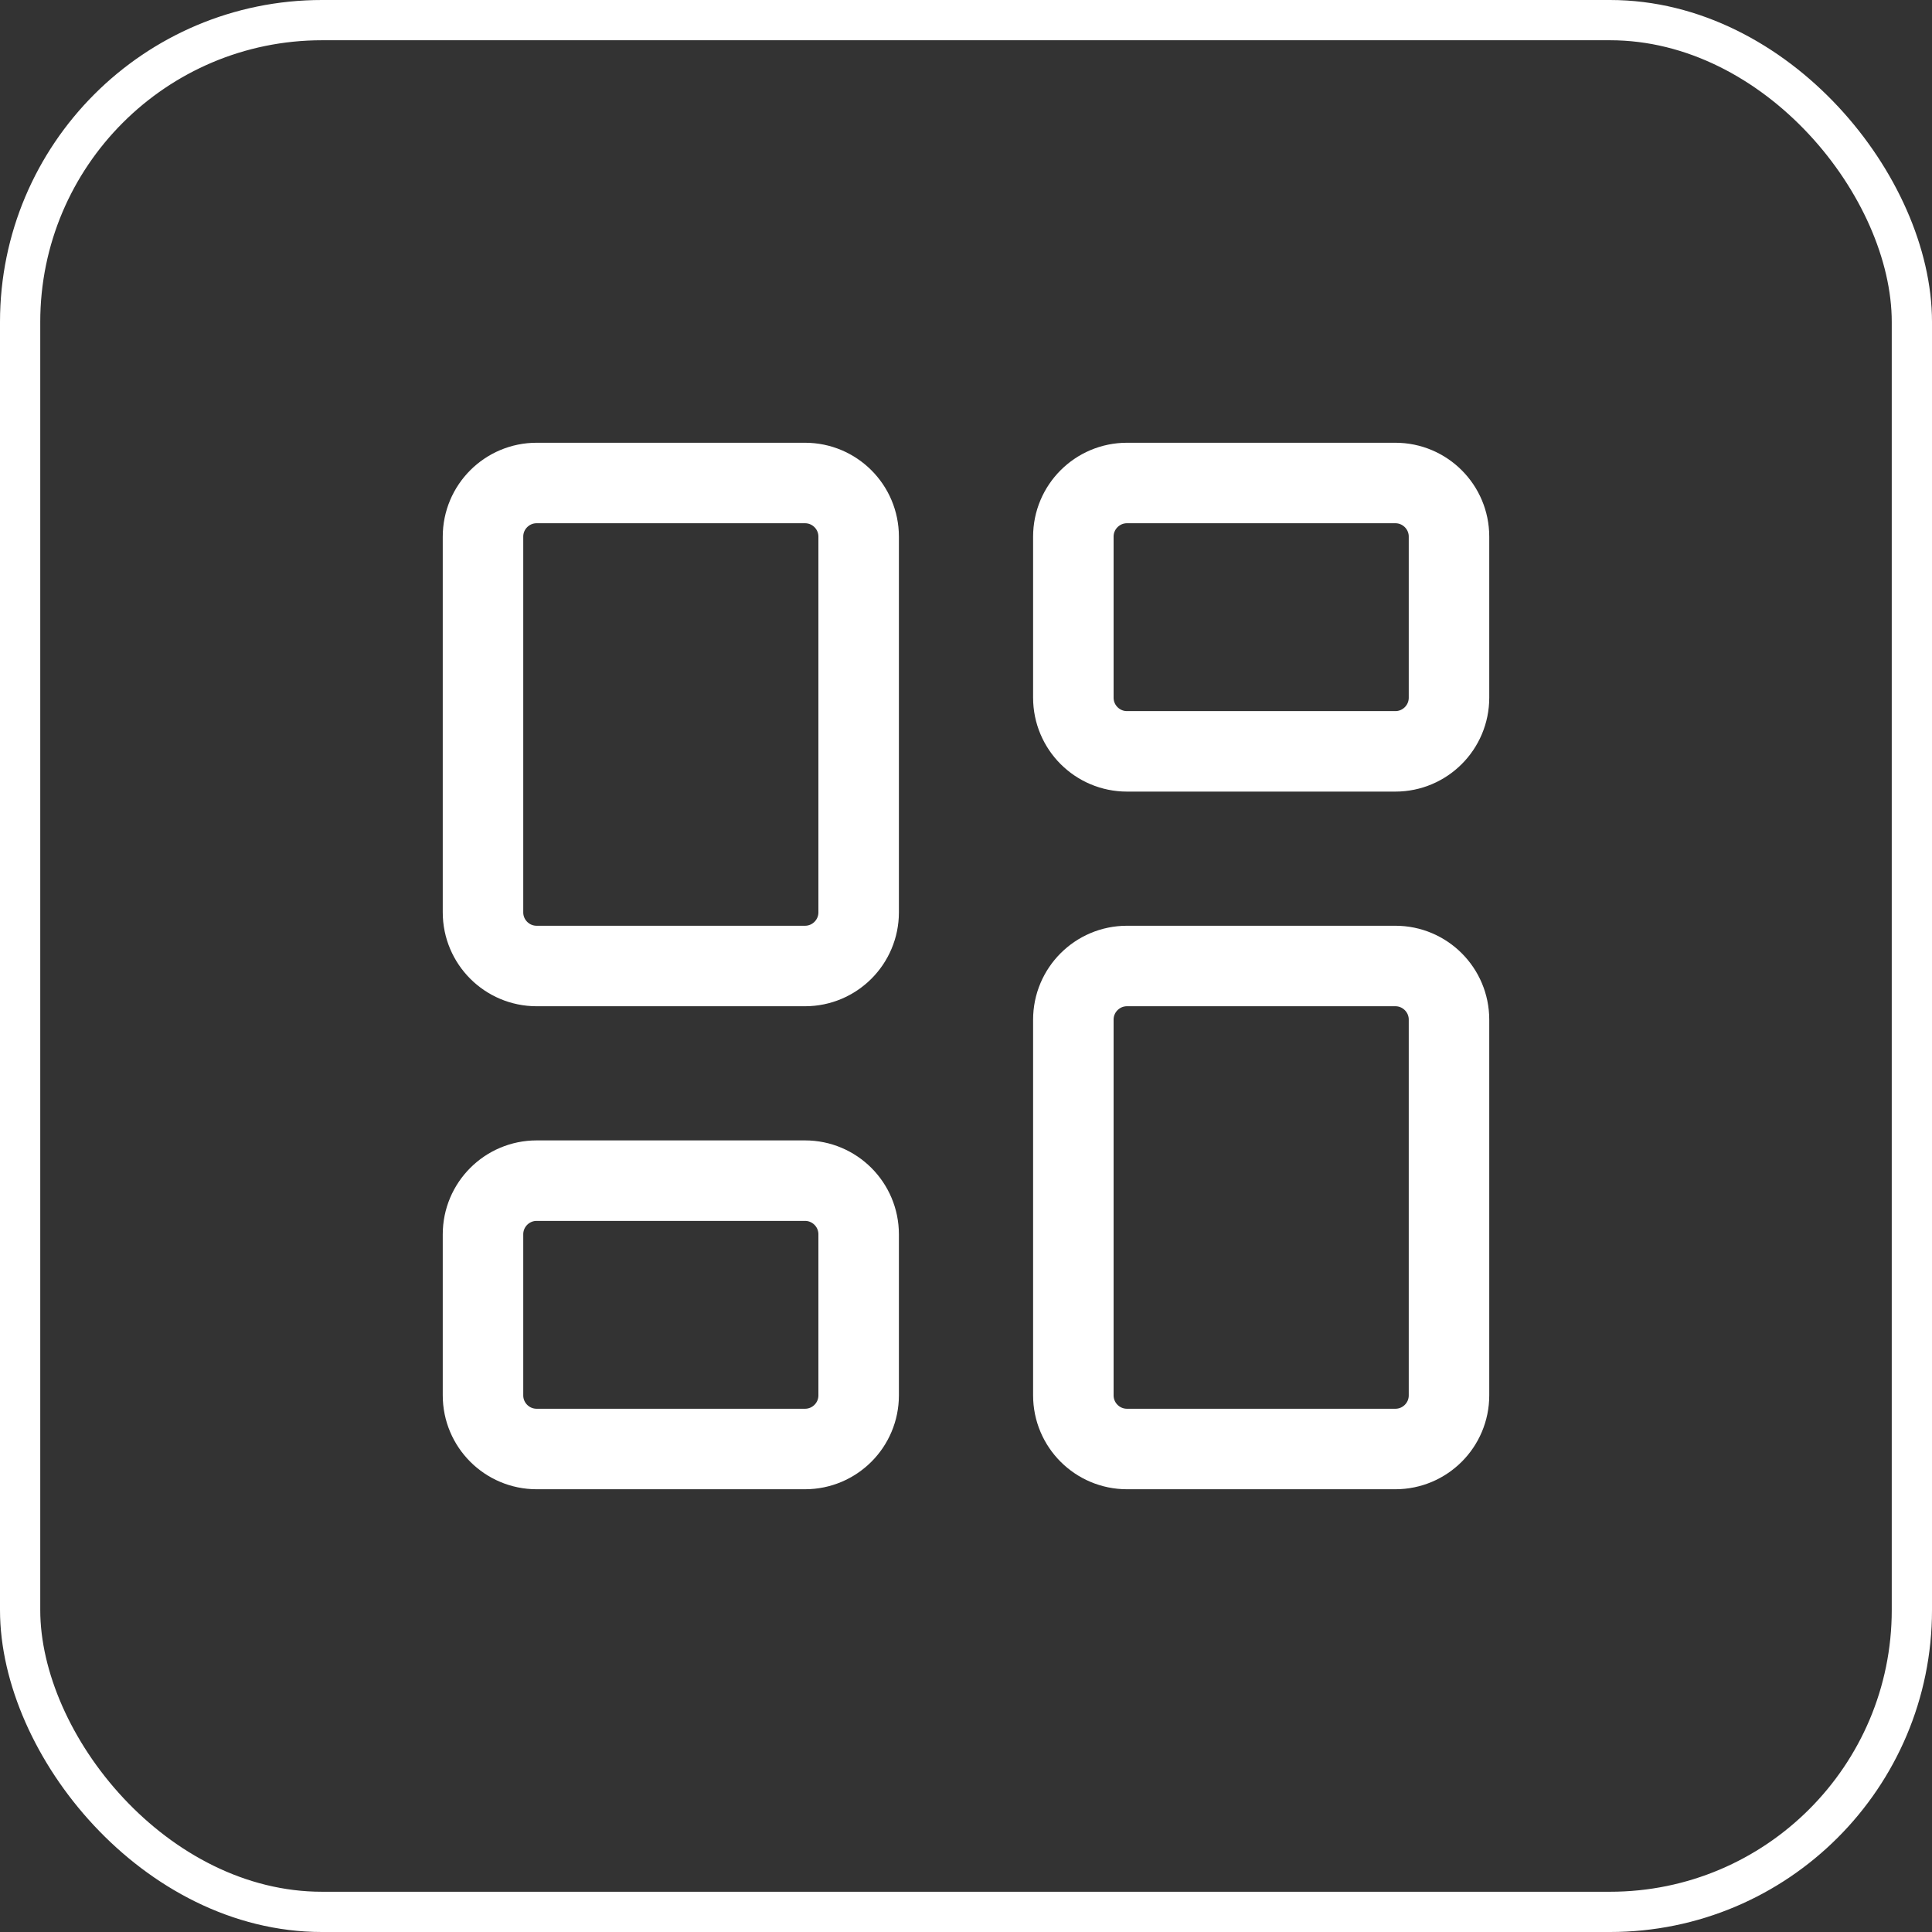
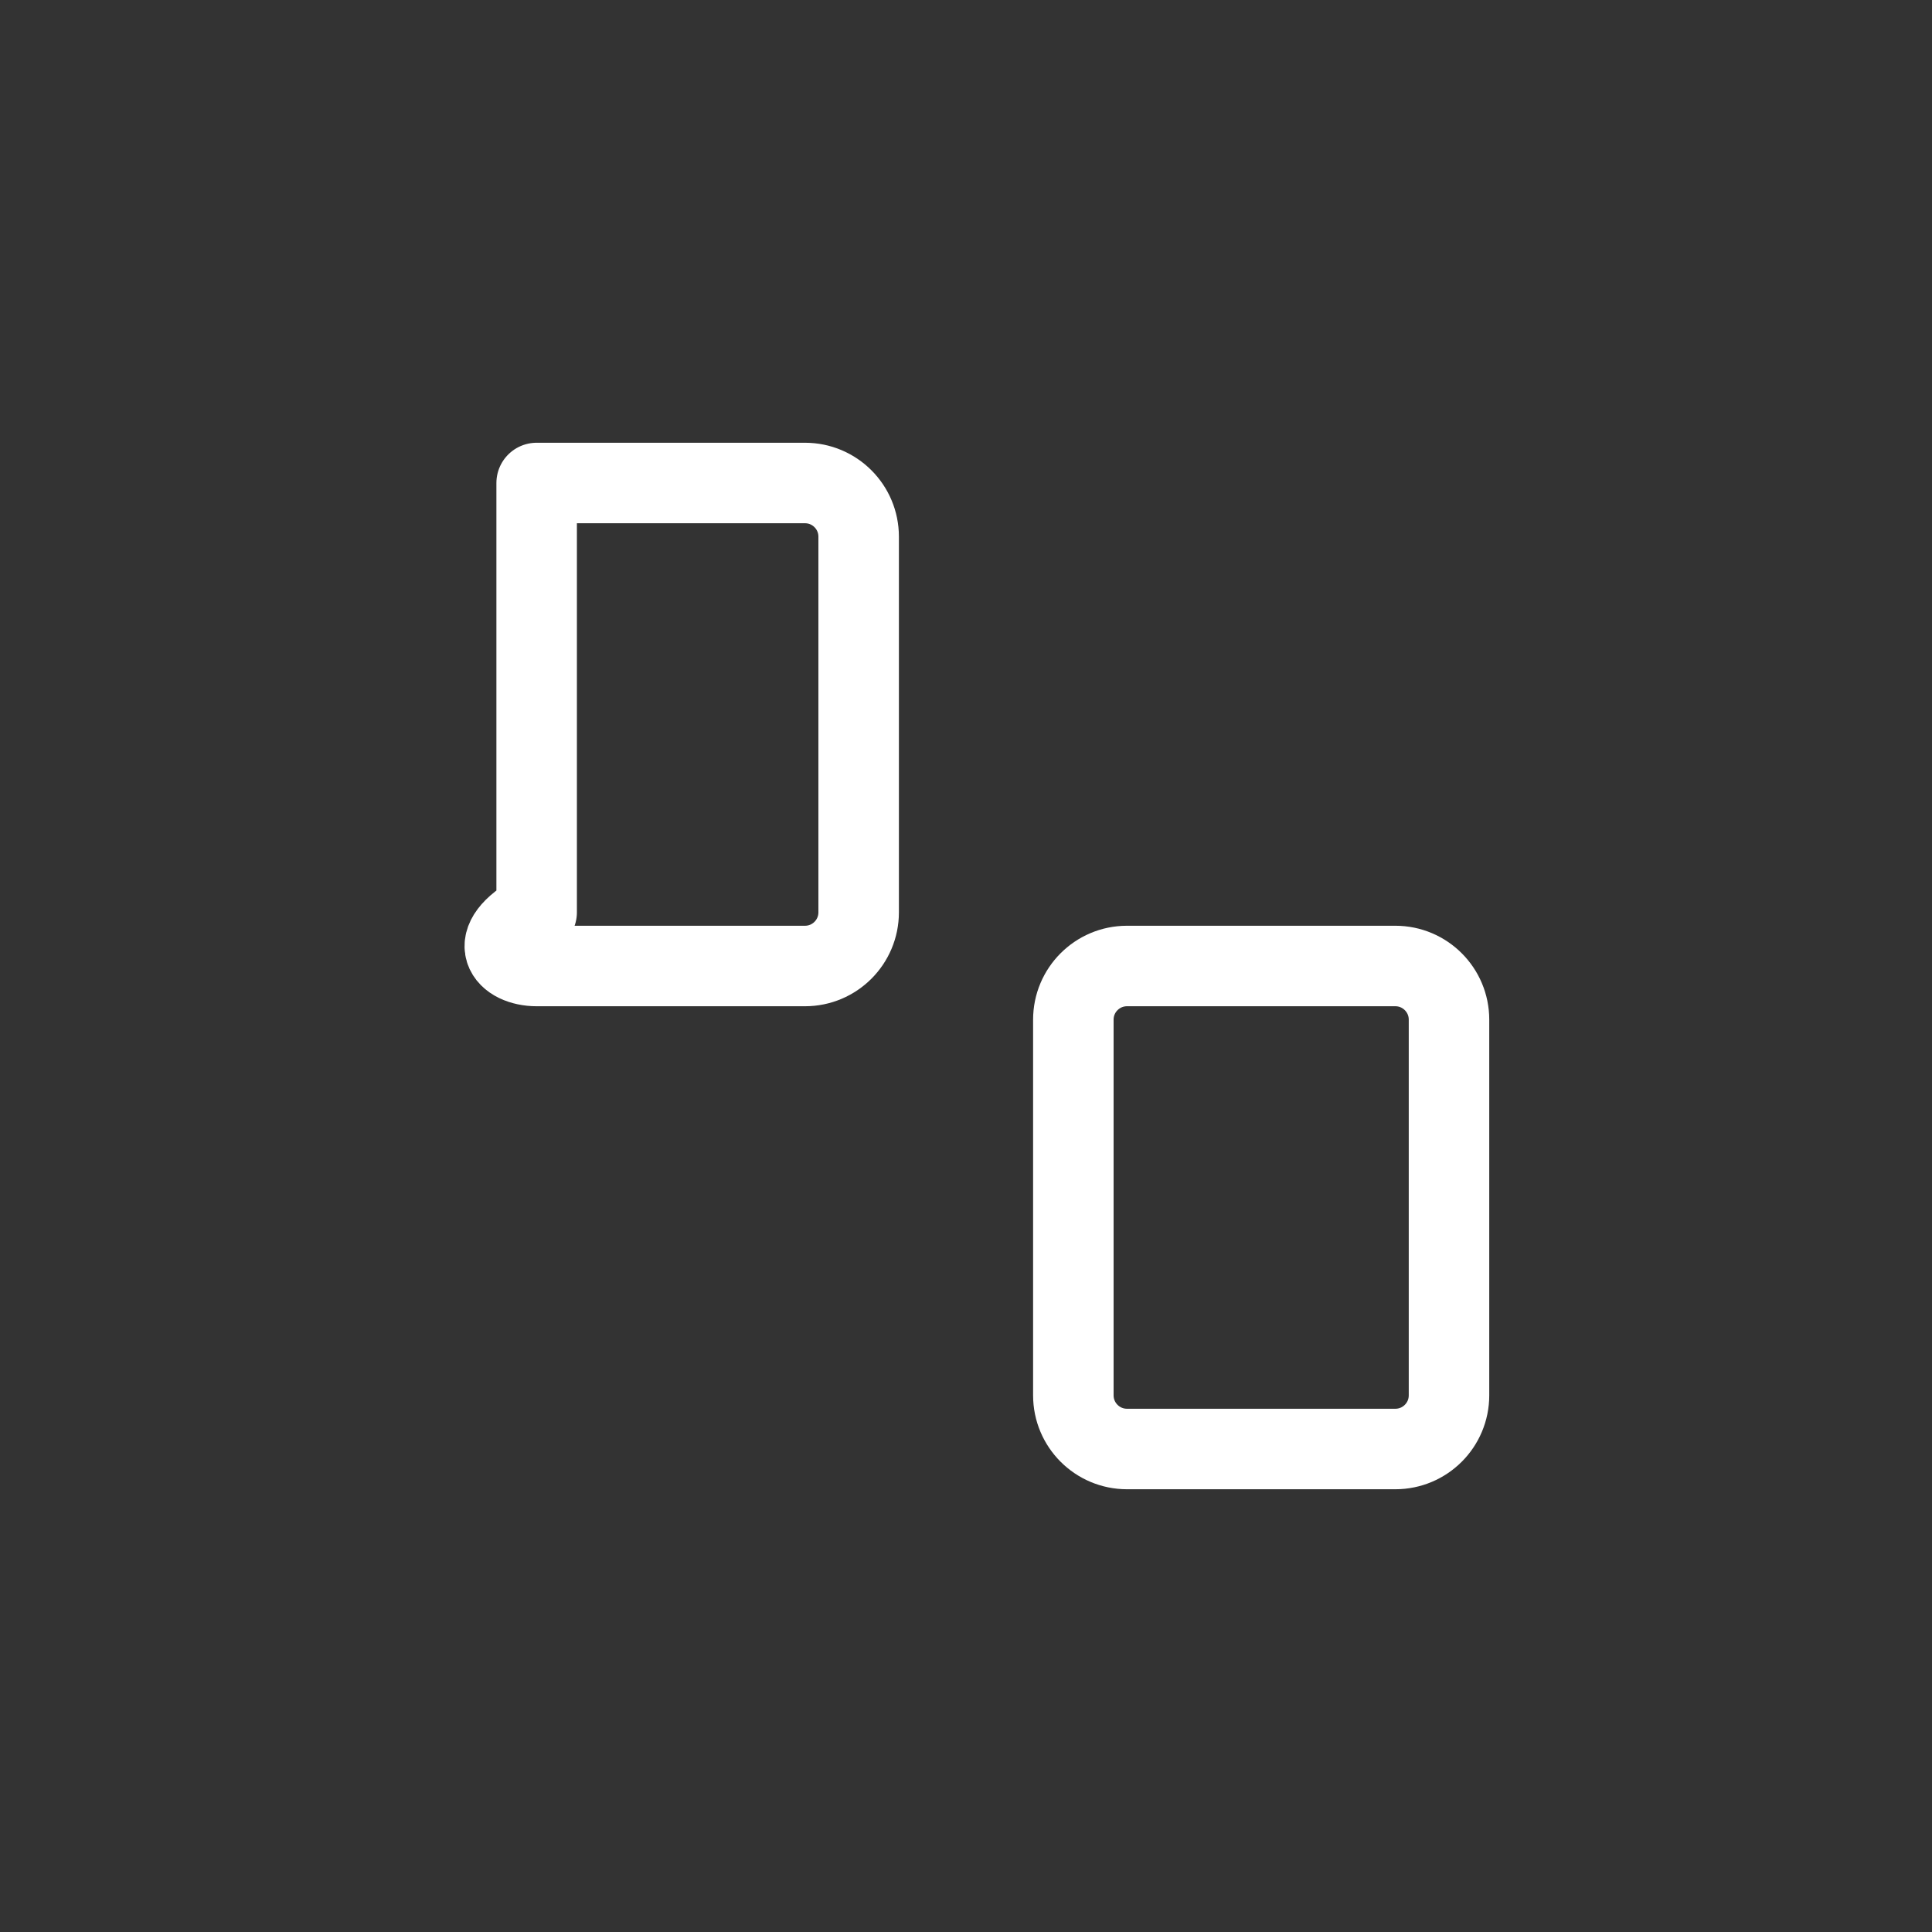
<svg xmlns="http://www.w3.org/2000/svg" width="48" height="48" viewBox="0 0 48 48" fill="none">
  <rect x="0" y="0" width="48" height="48" fill="#333333" stroke="none" />
-   <rect x="0.5" y="0.5" width="47" height="47" rx="7.5" stroke="white" />
-   <path d="M20 12H13.333C12.597 12 12 12.597 12 13.333V22.667C12 23.403 12.597 24 13.333 24H20C20.736 24 21.333 23.403 21.333 22.667V13.333C21.333 12.597 20.736 12 20 12Z" stroke="white" stroke-width="2" stroke-linecap="round" stroke-linejoin="round" />
-   <path d="M34.667 12H28C27.264 12 26.667 12.597 26.667 13.333V17.333C26.667 18.07 27.264 18.667 28 18.667H34.667C35.403 18.667 36 18.07 36 17.333V13.333C36 12.597 35.403 12 34.667 12Z" stroke="white" stroke-width="2" stroke-linecap="round" stroke-linejoin="round" />
+   <path d="M20 12H13.333V22.667C12 23.403 12.597 24 13.333 24H20C20.736 24 21.333 23.403 21.333 22.667V13.333C21.333 12.597 20.736 12 20 12Z" stroke="white" stroke-width="2" stroke-linecap="round" stroke-linejoin="round" />
  <path d="M34.667 24H28C27.264 24 26.667 24.597 26.667 25.333V34.667C26.667 35.403 27.264 36 28 36H34.667C35.403 36 36 35.403 36 34.667V25.333C36 24.597 35.403 24 34.667 24Z" stroke="white" stroke-width="2" stroke-linecap="round" stroke-linejoin="round" />
-   <path d="M20 29.333H13.333C12.597 29.333 12 29.93 12 30.667V34.667C12 35.403 12.597 36 13.333 36H20C20.736 36 21.333 35.403 21.333 34.667V30.667C21.333 29.93 20.736 29.333 20 29.333Z" stroke="white" stroke-width="2" stroke-linecap="round" stroke-linejoin="round" />
</svg>